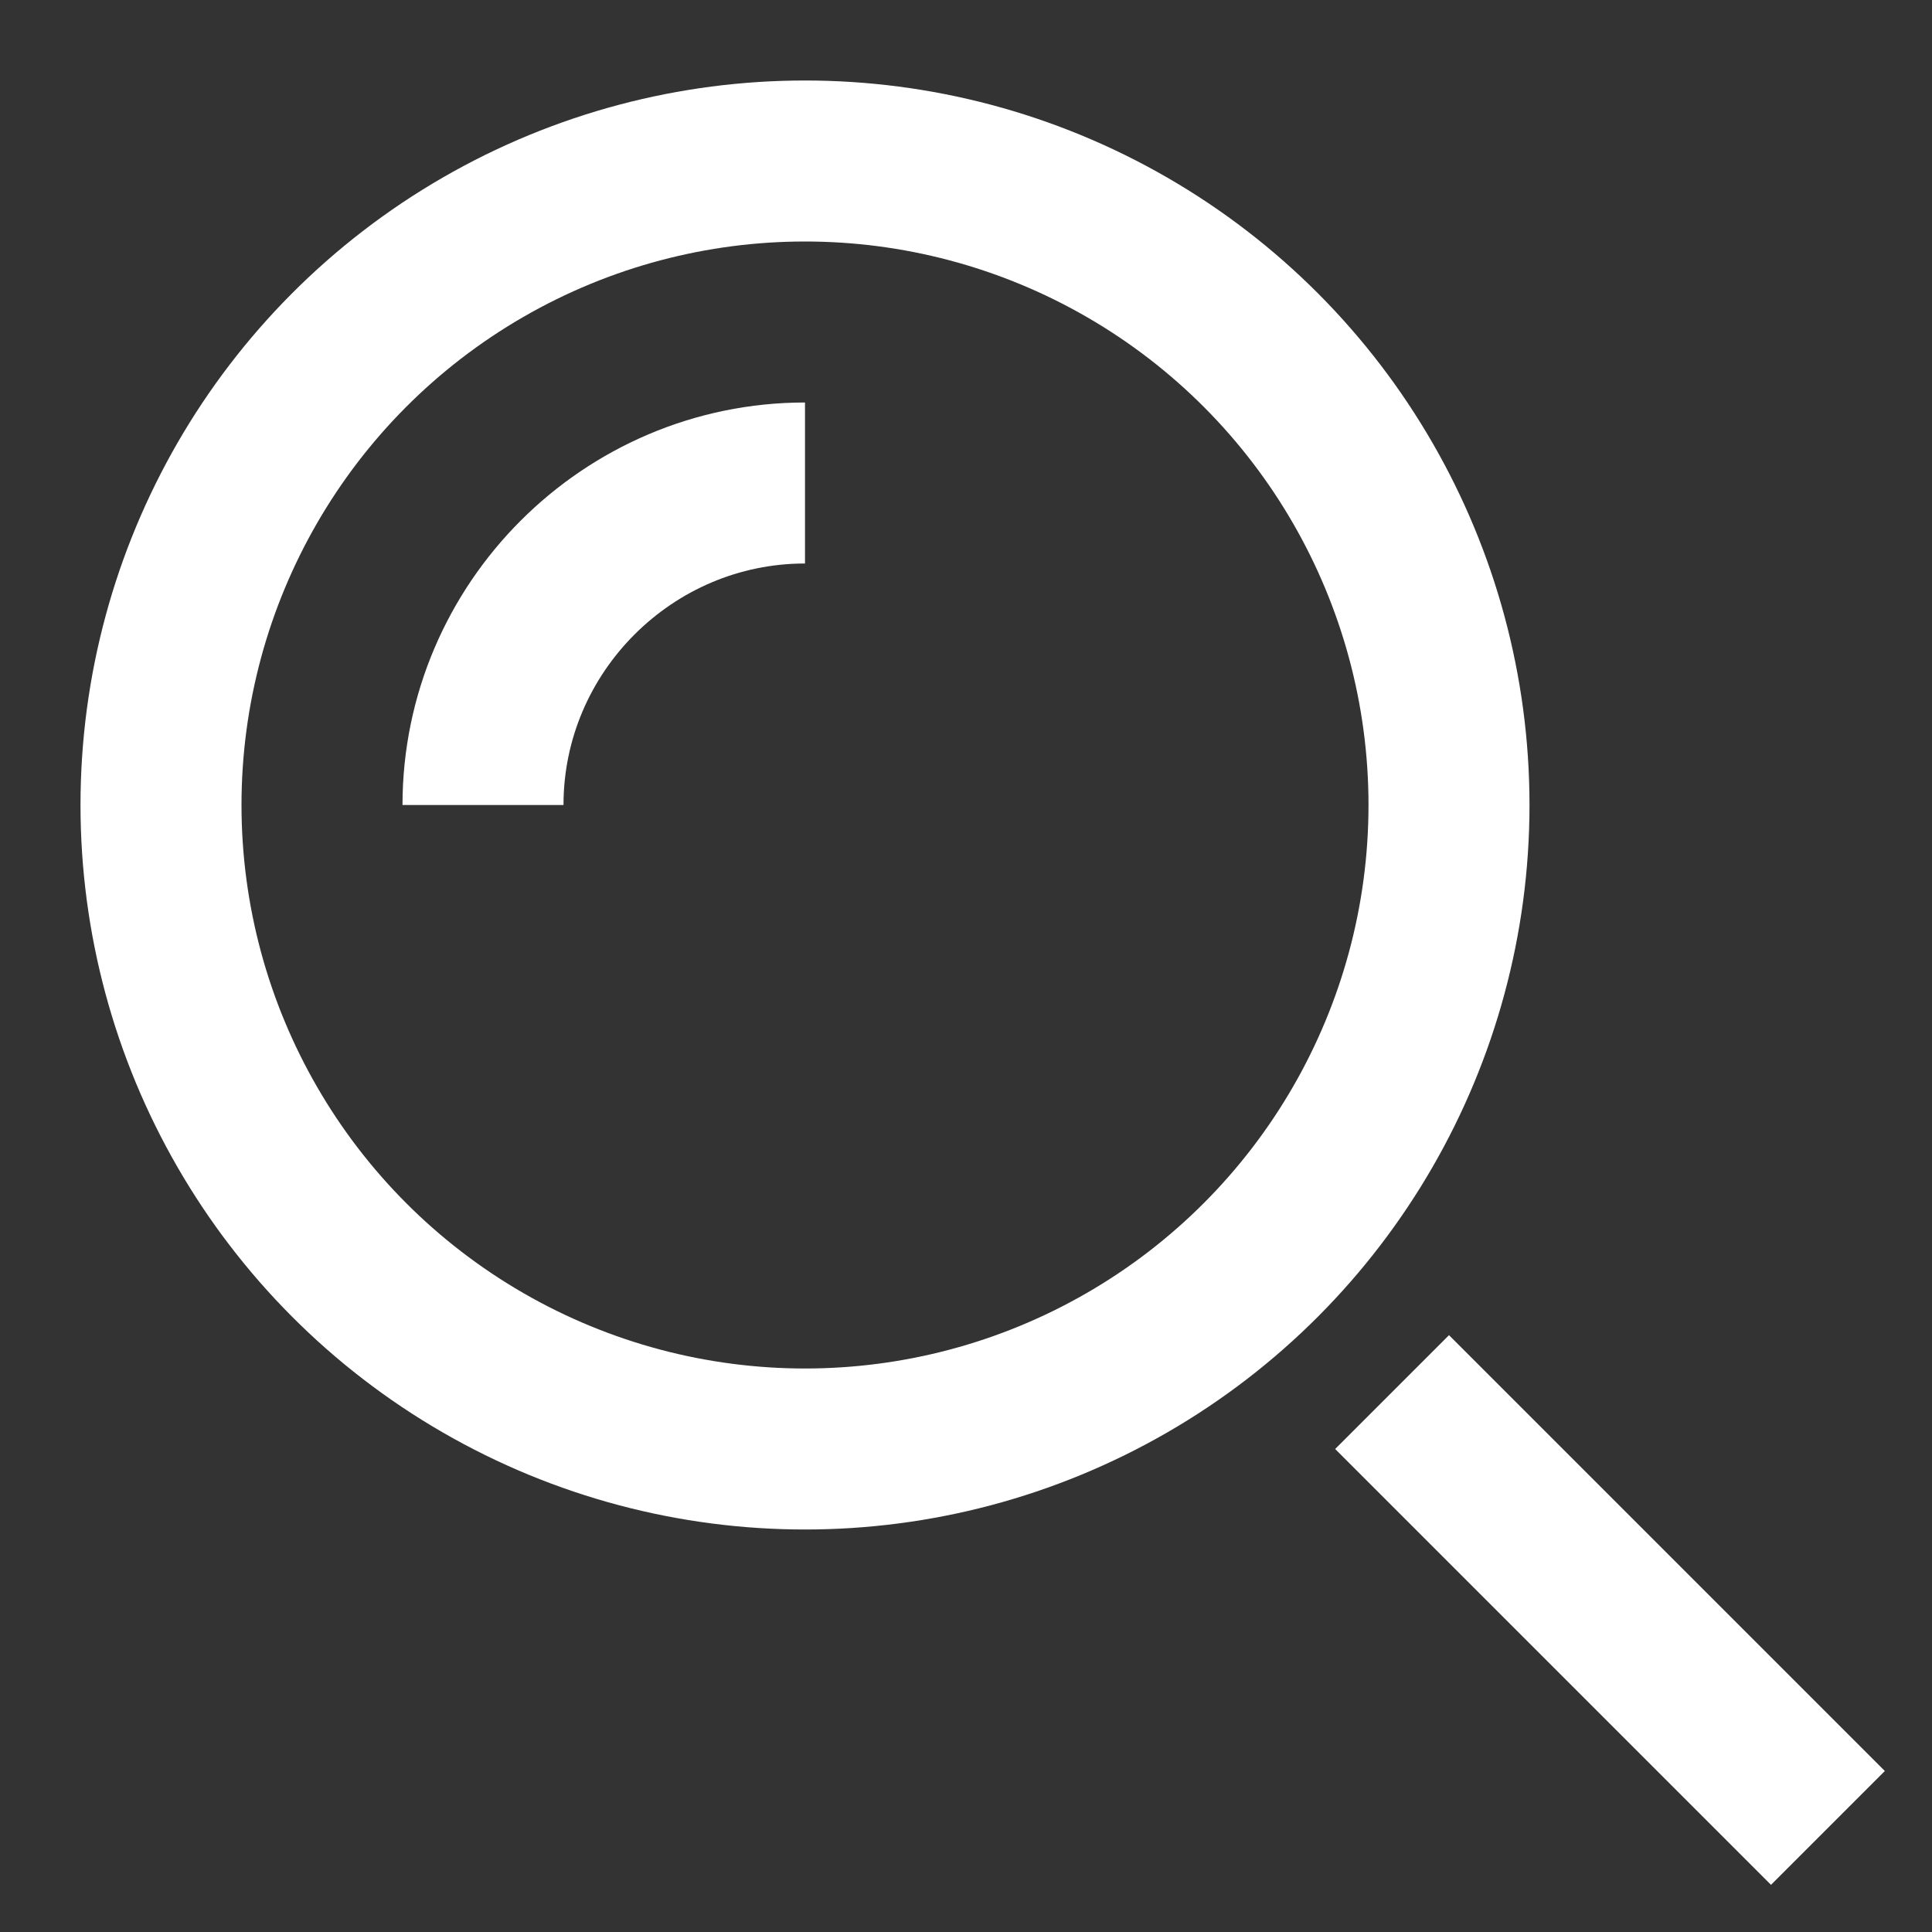
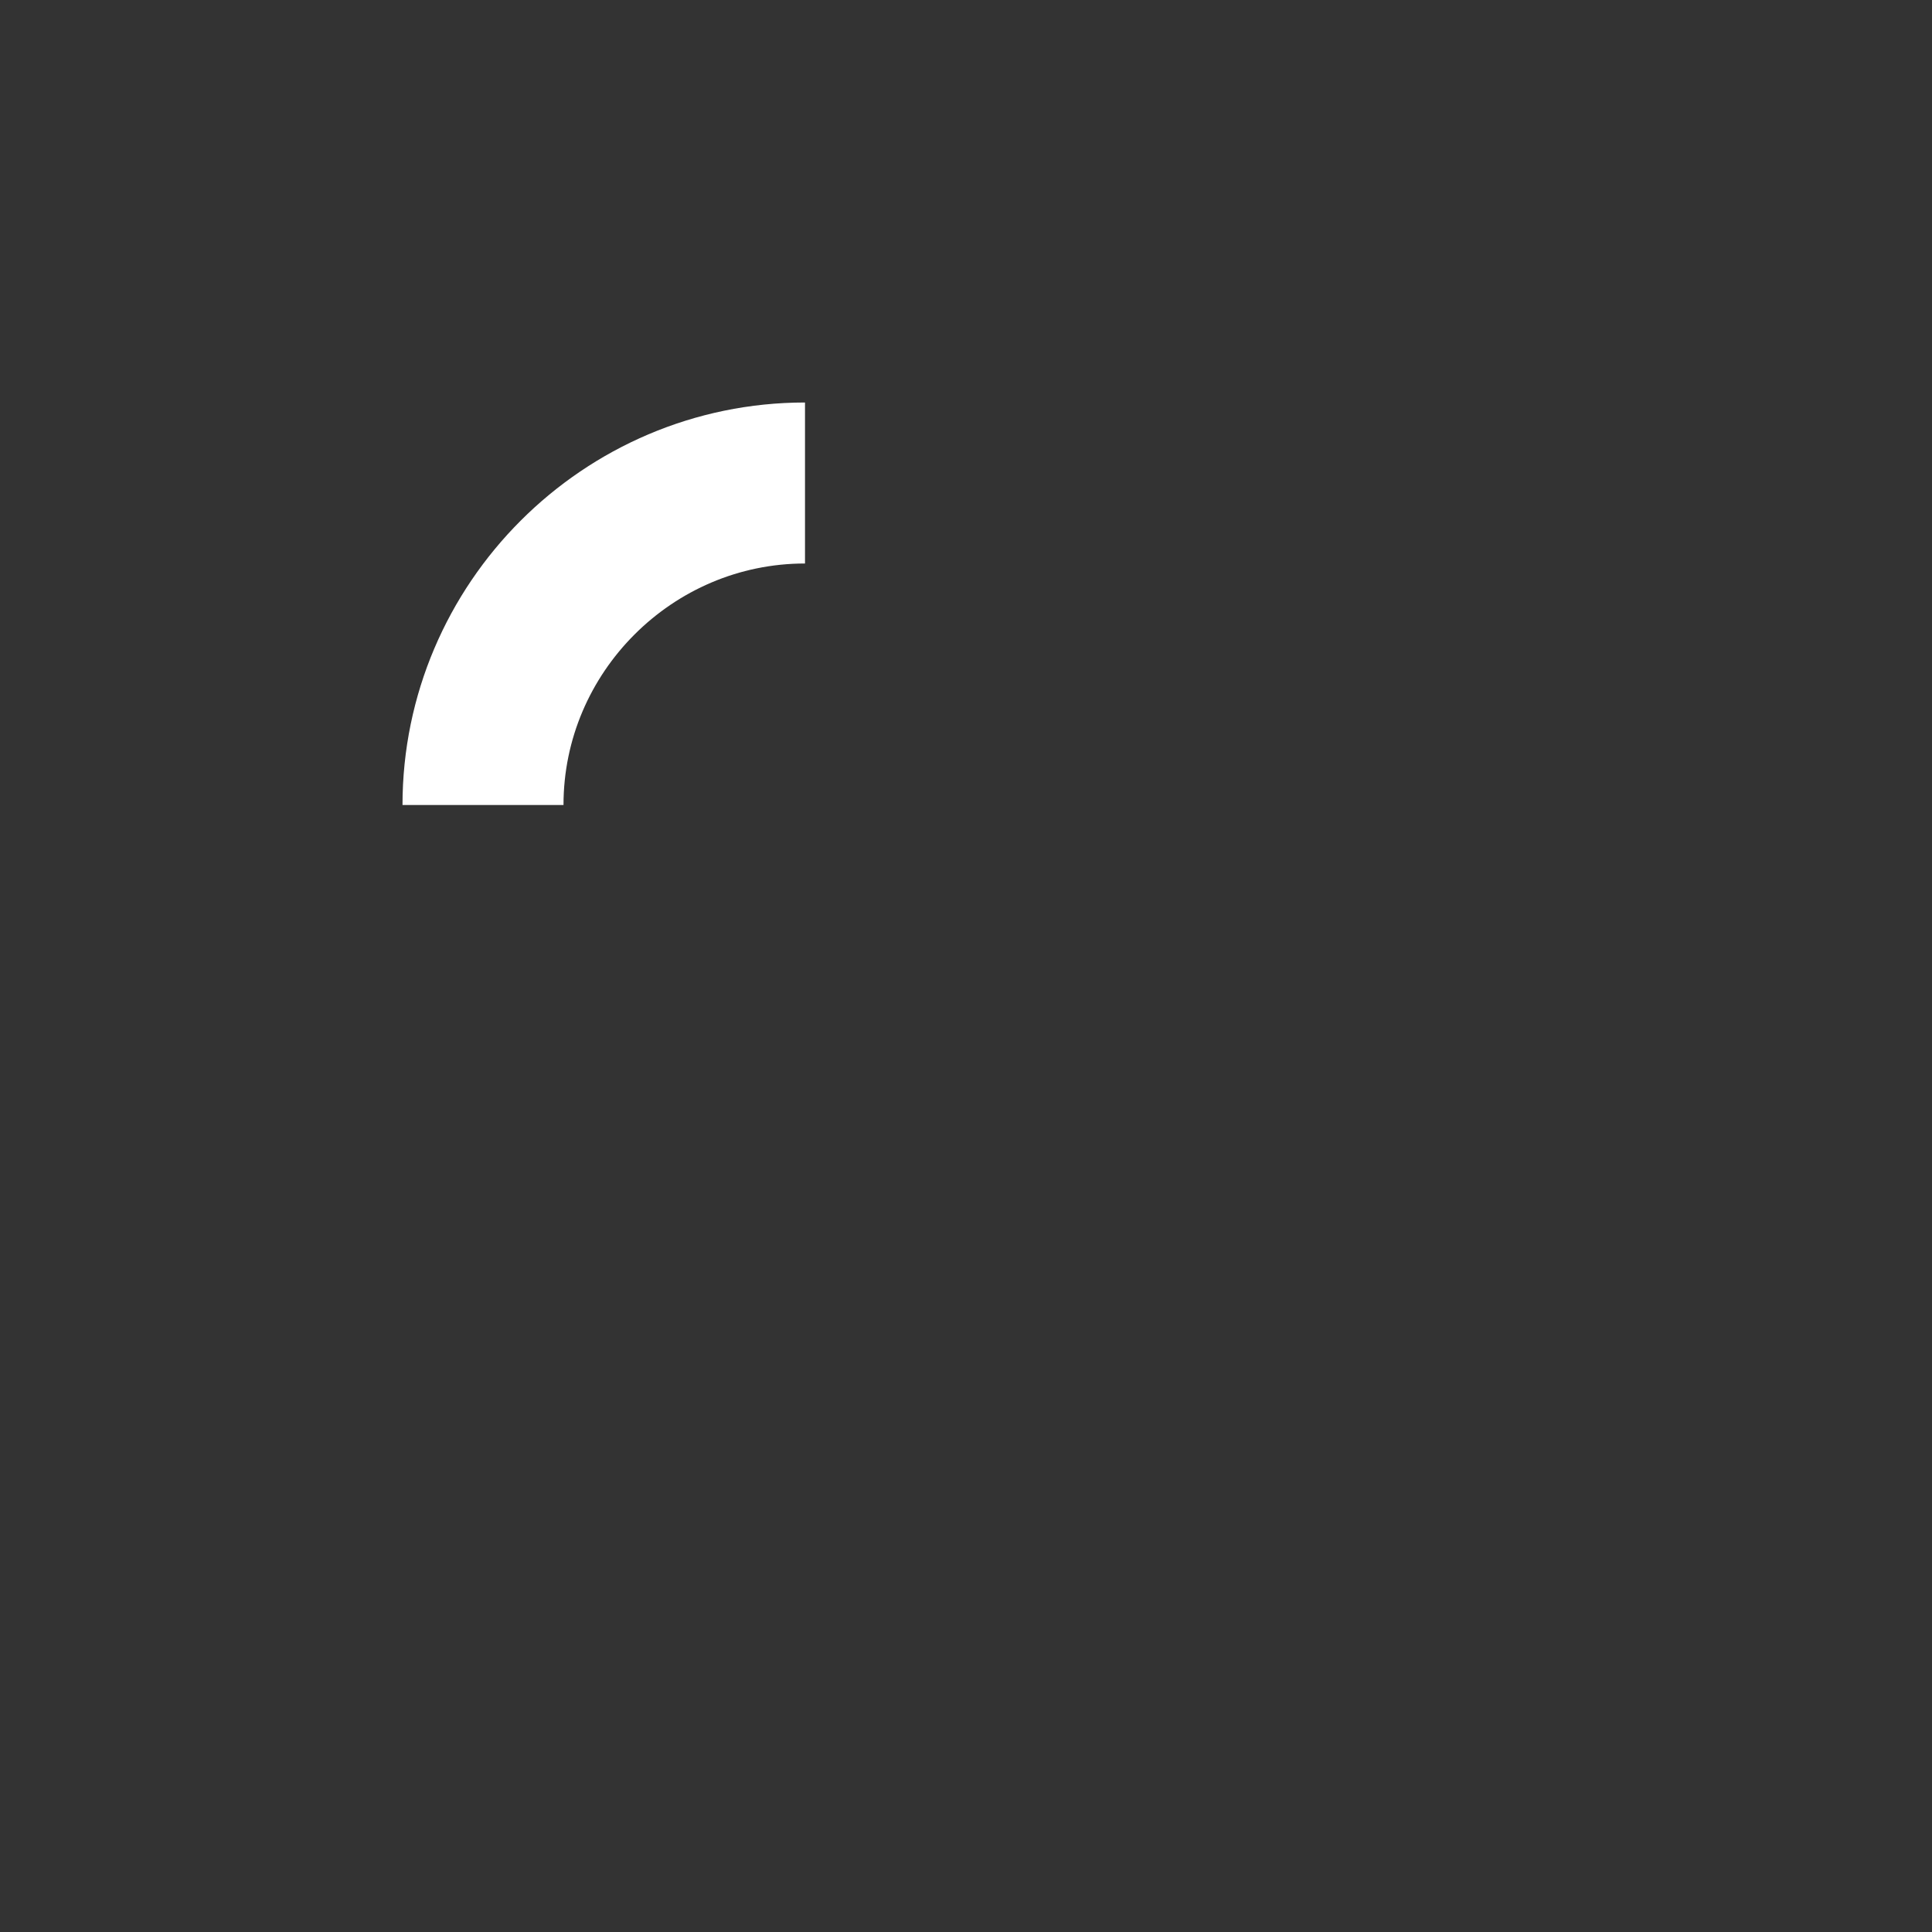
<svg xmlns="http://www.w3.org/2000/svg" enable-background="new 0 0 24 24" viewBox="0 0 24 24">
  <rect x="0" y="0" width="24" height="24" fill="#333333" stroke="none" />
  <g fill="none" stroke="#fff" stroke-miterlimit="10" stroke-width="2">
-     <path d="m22 22-4-4" stroke-linecap="square" />
-     <circle cx="10" cy="10" r="8" stroke-linecap="square" />
    <path d="m6 10c0-2.2 1.8-4 4-4" />
  </g>
</svg>